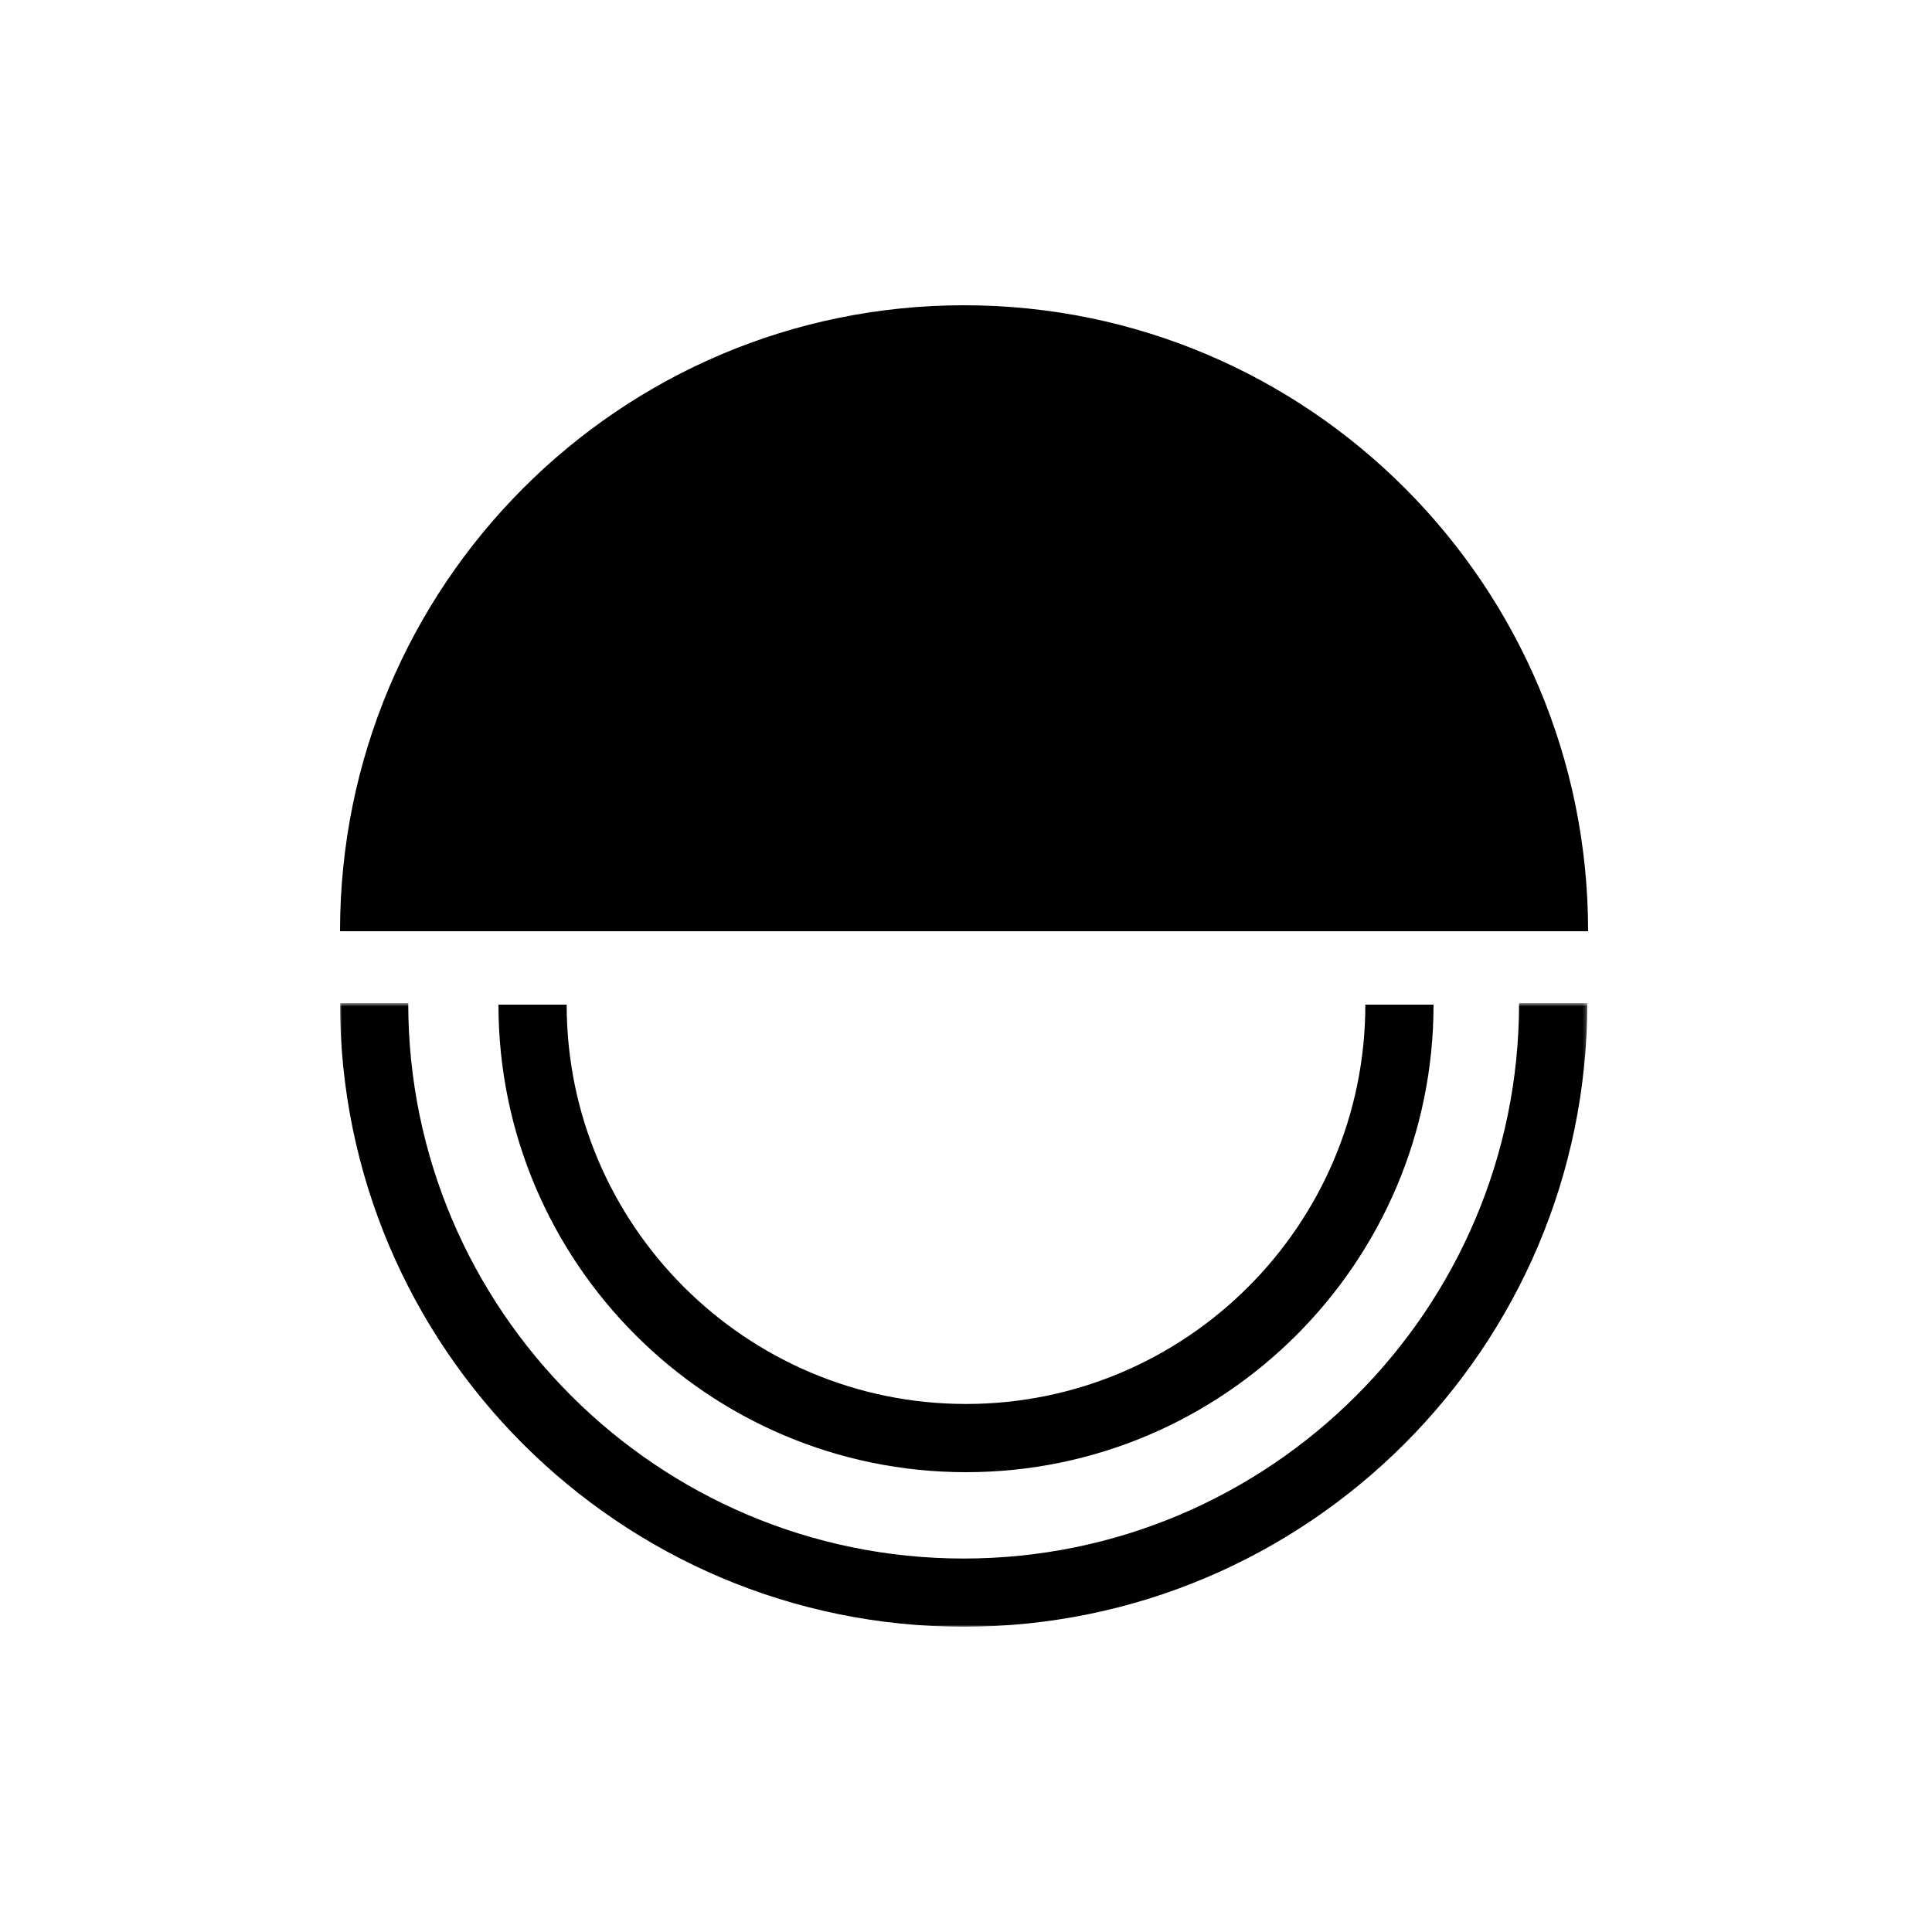
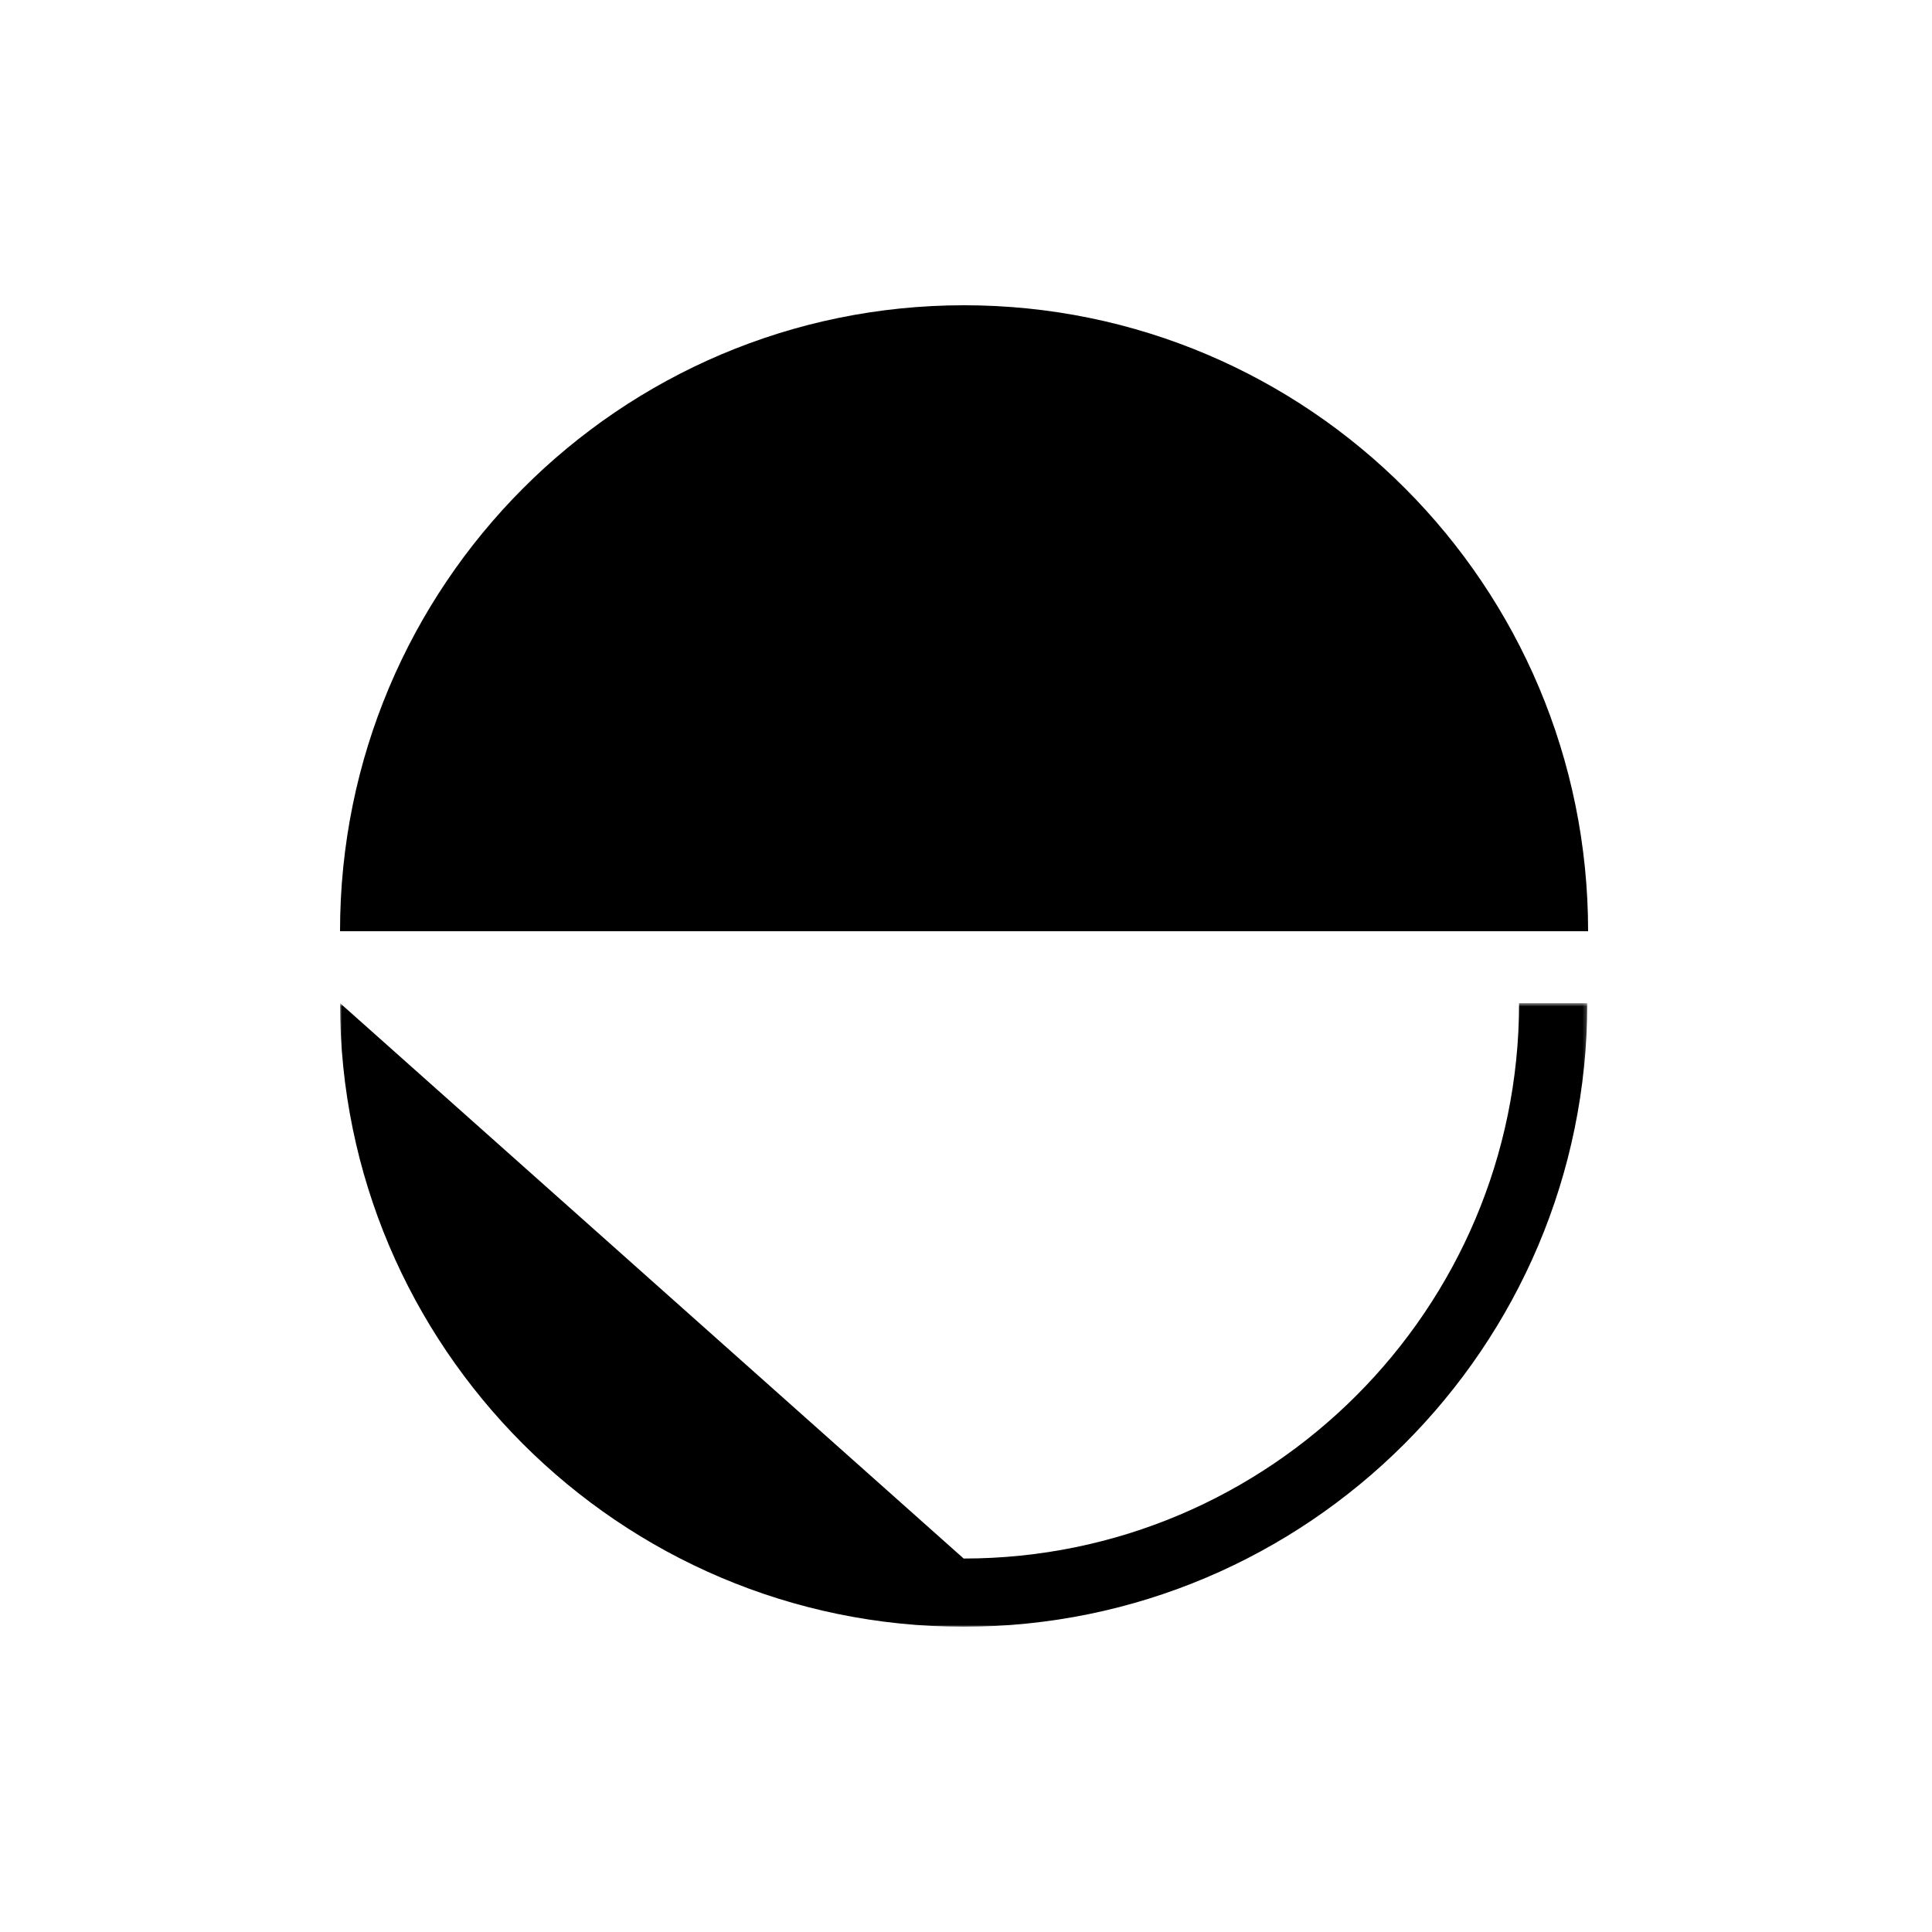
<svg xmlns="http://www.w3.org/2000/svg" xmlns:xlink="http://www.w3.org/1999/xlink" width="500px" height="500px" viewBox="0 0 500 500" version="1.1">
  <title>Artboard</title>
  <desc>Created with Sketch.</desc>
  <defs>
    <polygon id="path-1" points="0 0.607 322.788 0.607 322.788 162 0 162" />
  </defs>
  <g id="Artboard" stroke="none" stroke-width="1" fill="none" fill-rule="evenodd">
    <g id="Group-8" transform="translate(88, 79)">
      <path d="M161.5,0 C72.306,0 0,72.53 0,162 L323,162 C323,72.53 250.694,0 161.5,0" id="Fill-1" fill="#000000" />
      <g id="Group-5" transform="translate(0, 180)">
        <mask id="mask-2" fill="white">
          <use xlink:href="#path-1" />
        </mask>
        <g id="Clip-4" />
-         <path d="M305.136,0.607 C305.136,79.866 240.653,144.347 161.394,144.347 C82.134,144.347 17.652,79.866 17.652,0.607 L0,0.607 C0,89.599 72.401,162 161.394,162 C250.386,162 322.789,89.599 322.789,0.607 L305.136,0.607 Z" id="Fill-3" fill="#000000" mask="url(#mask-2)" />
+         <path d="M305.136,0.607 C305.136,79.866 240.653,144.347 161.394,144.347 L0,0.607 C0,89.599 72.401,162 161.394,162 C250.386,162 322.789,89.599 322.789,0.607 L305.136,0.607 Z" id="Fill-3" fill="#000000" mask="url(#mask-2)" />
      </g>
-       <path d="M162,302 C228.719,302 283,247.718 283,181 L265.347,181 C265.347,237.986 218.986,284.347 162,284.347 C105.014,284.347 58.653,237.986 58.653,181 L41,181 C41,247.718 95.281,302 162,302" id="Fill-6" fill="#000000" />
    </g>
  </g>
</svg>